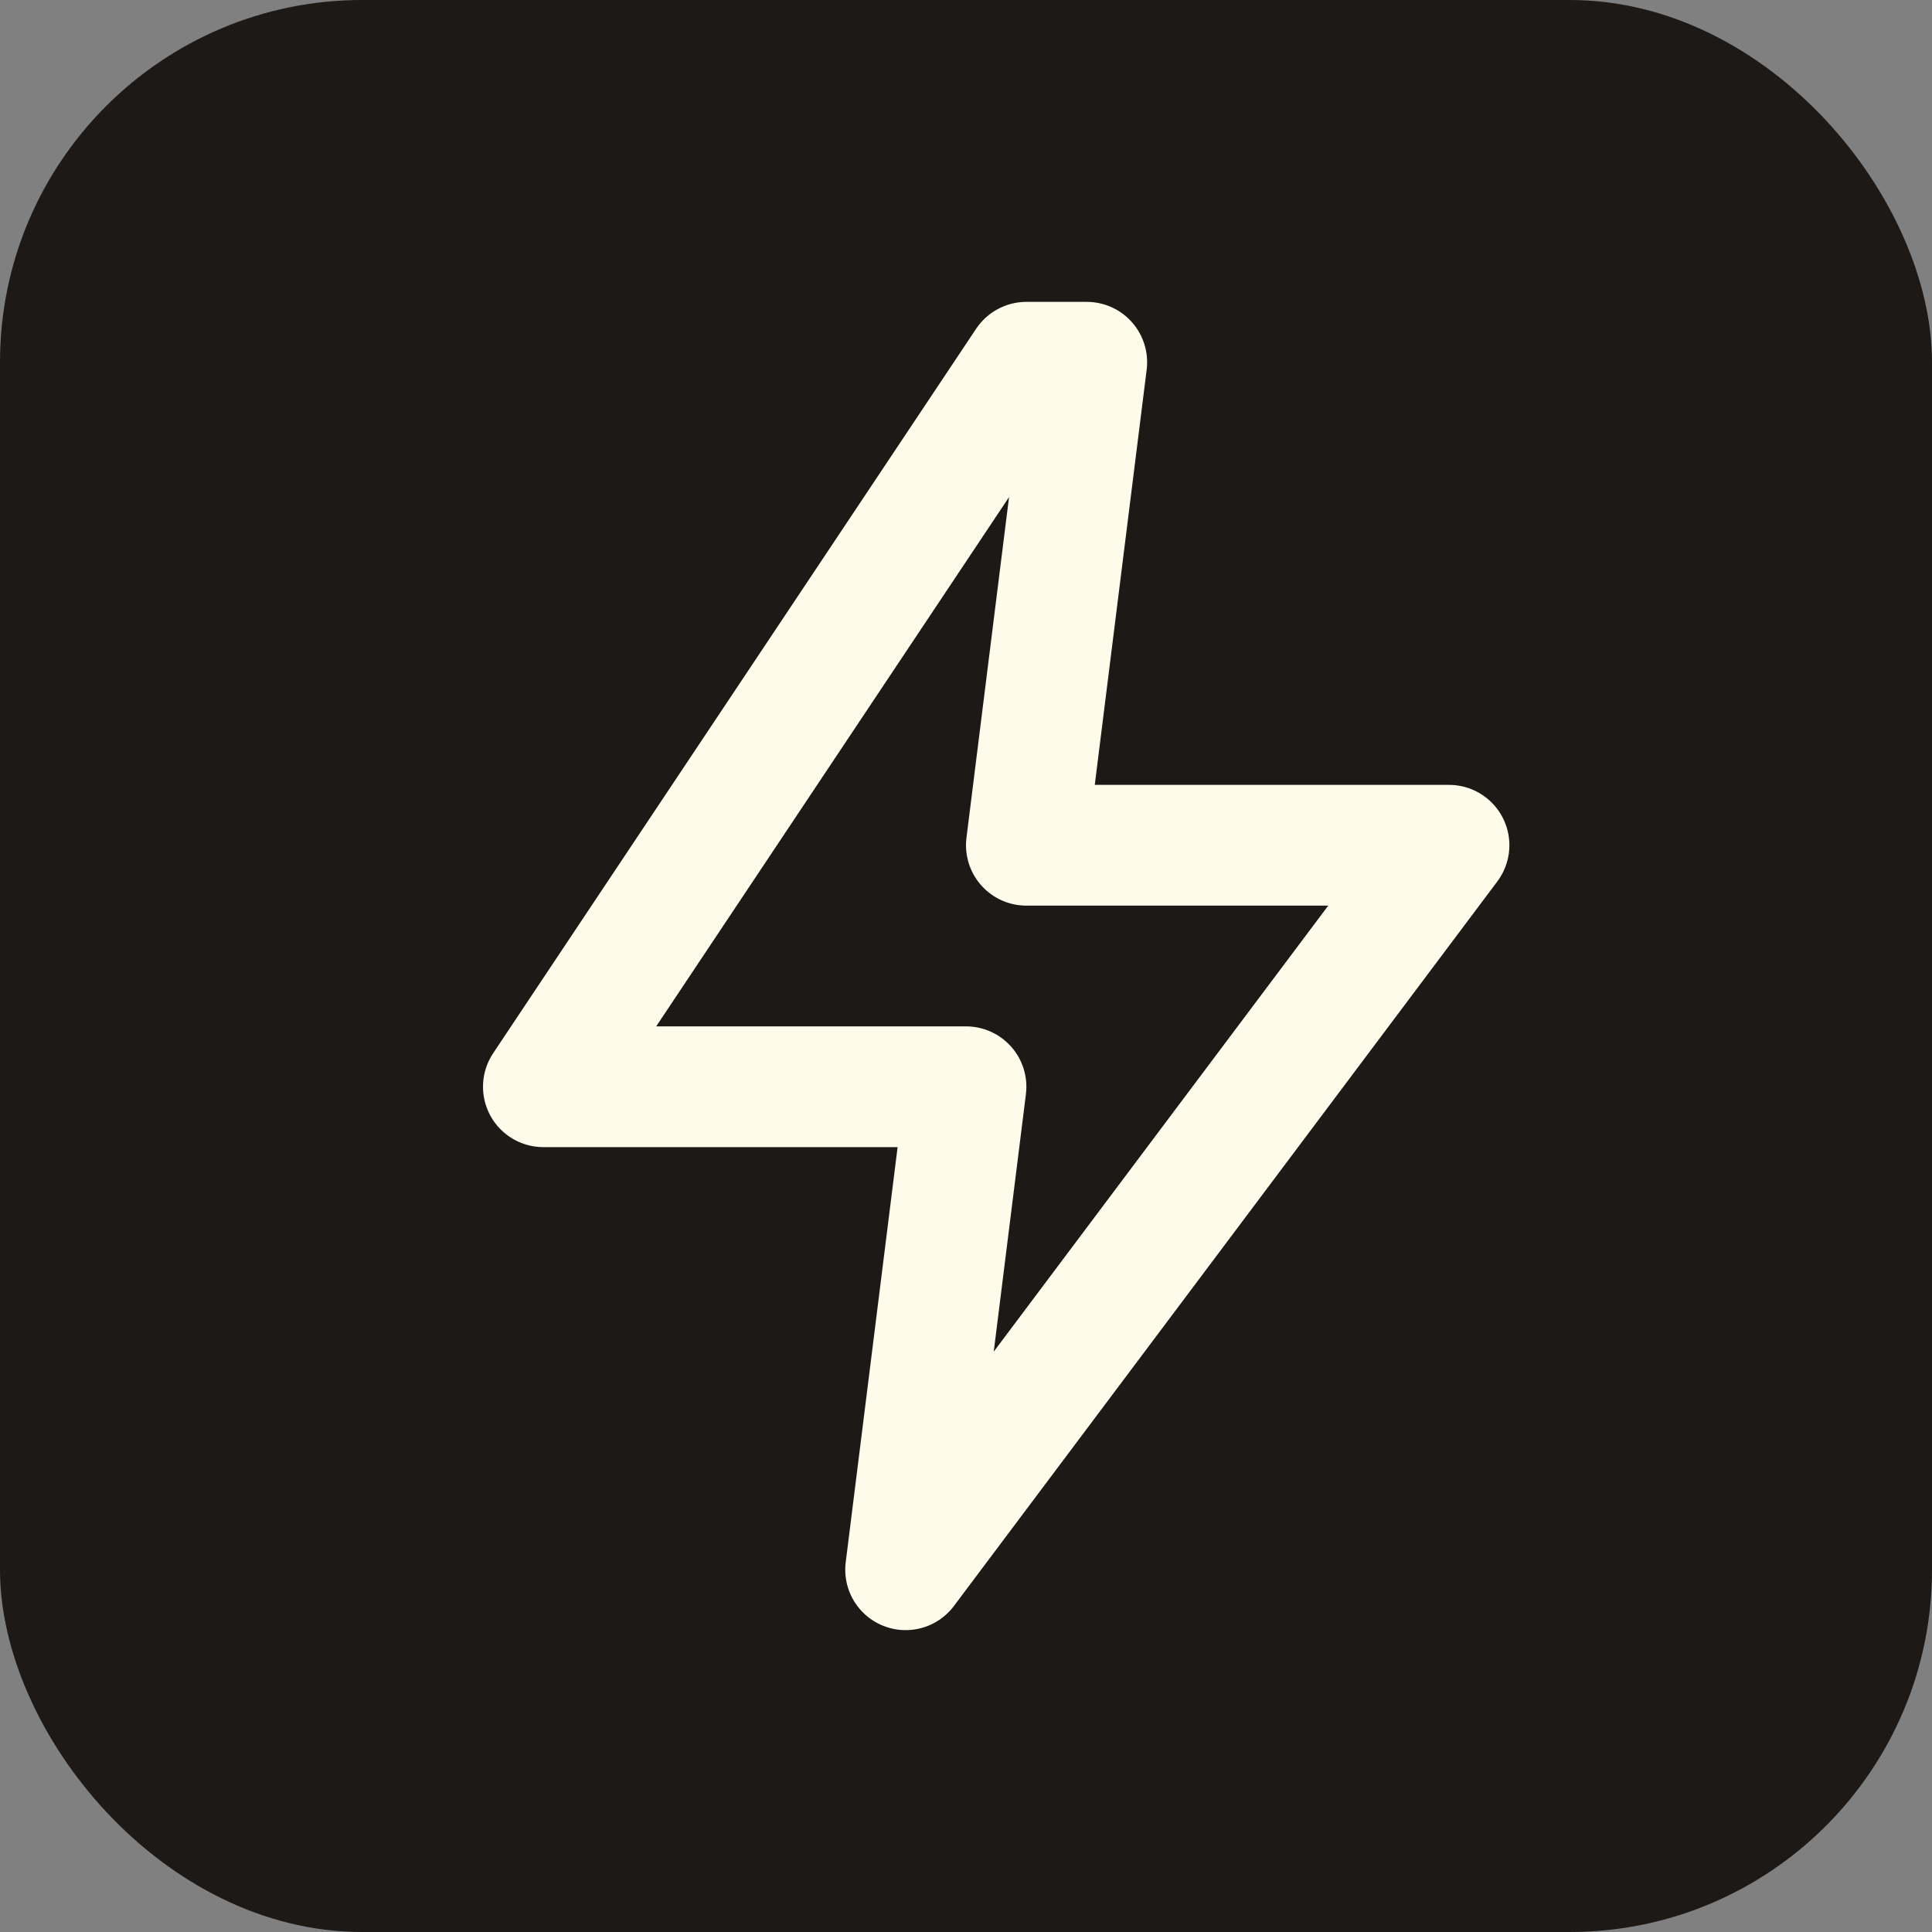
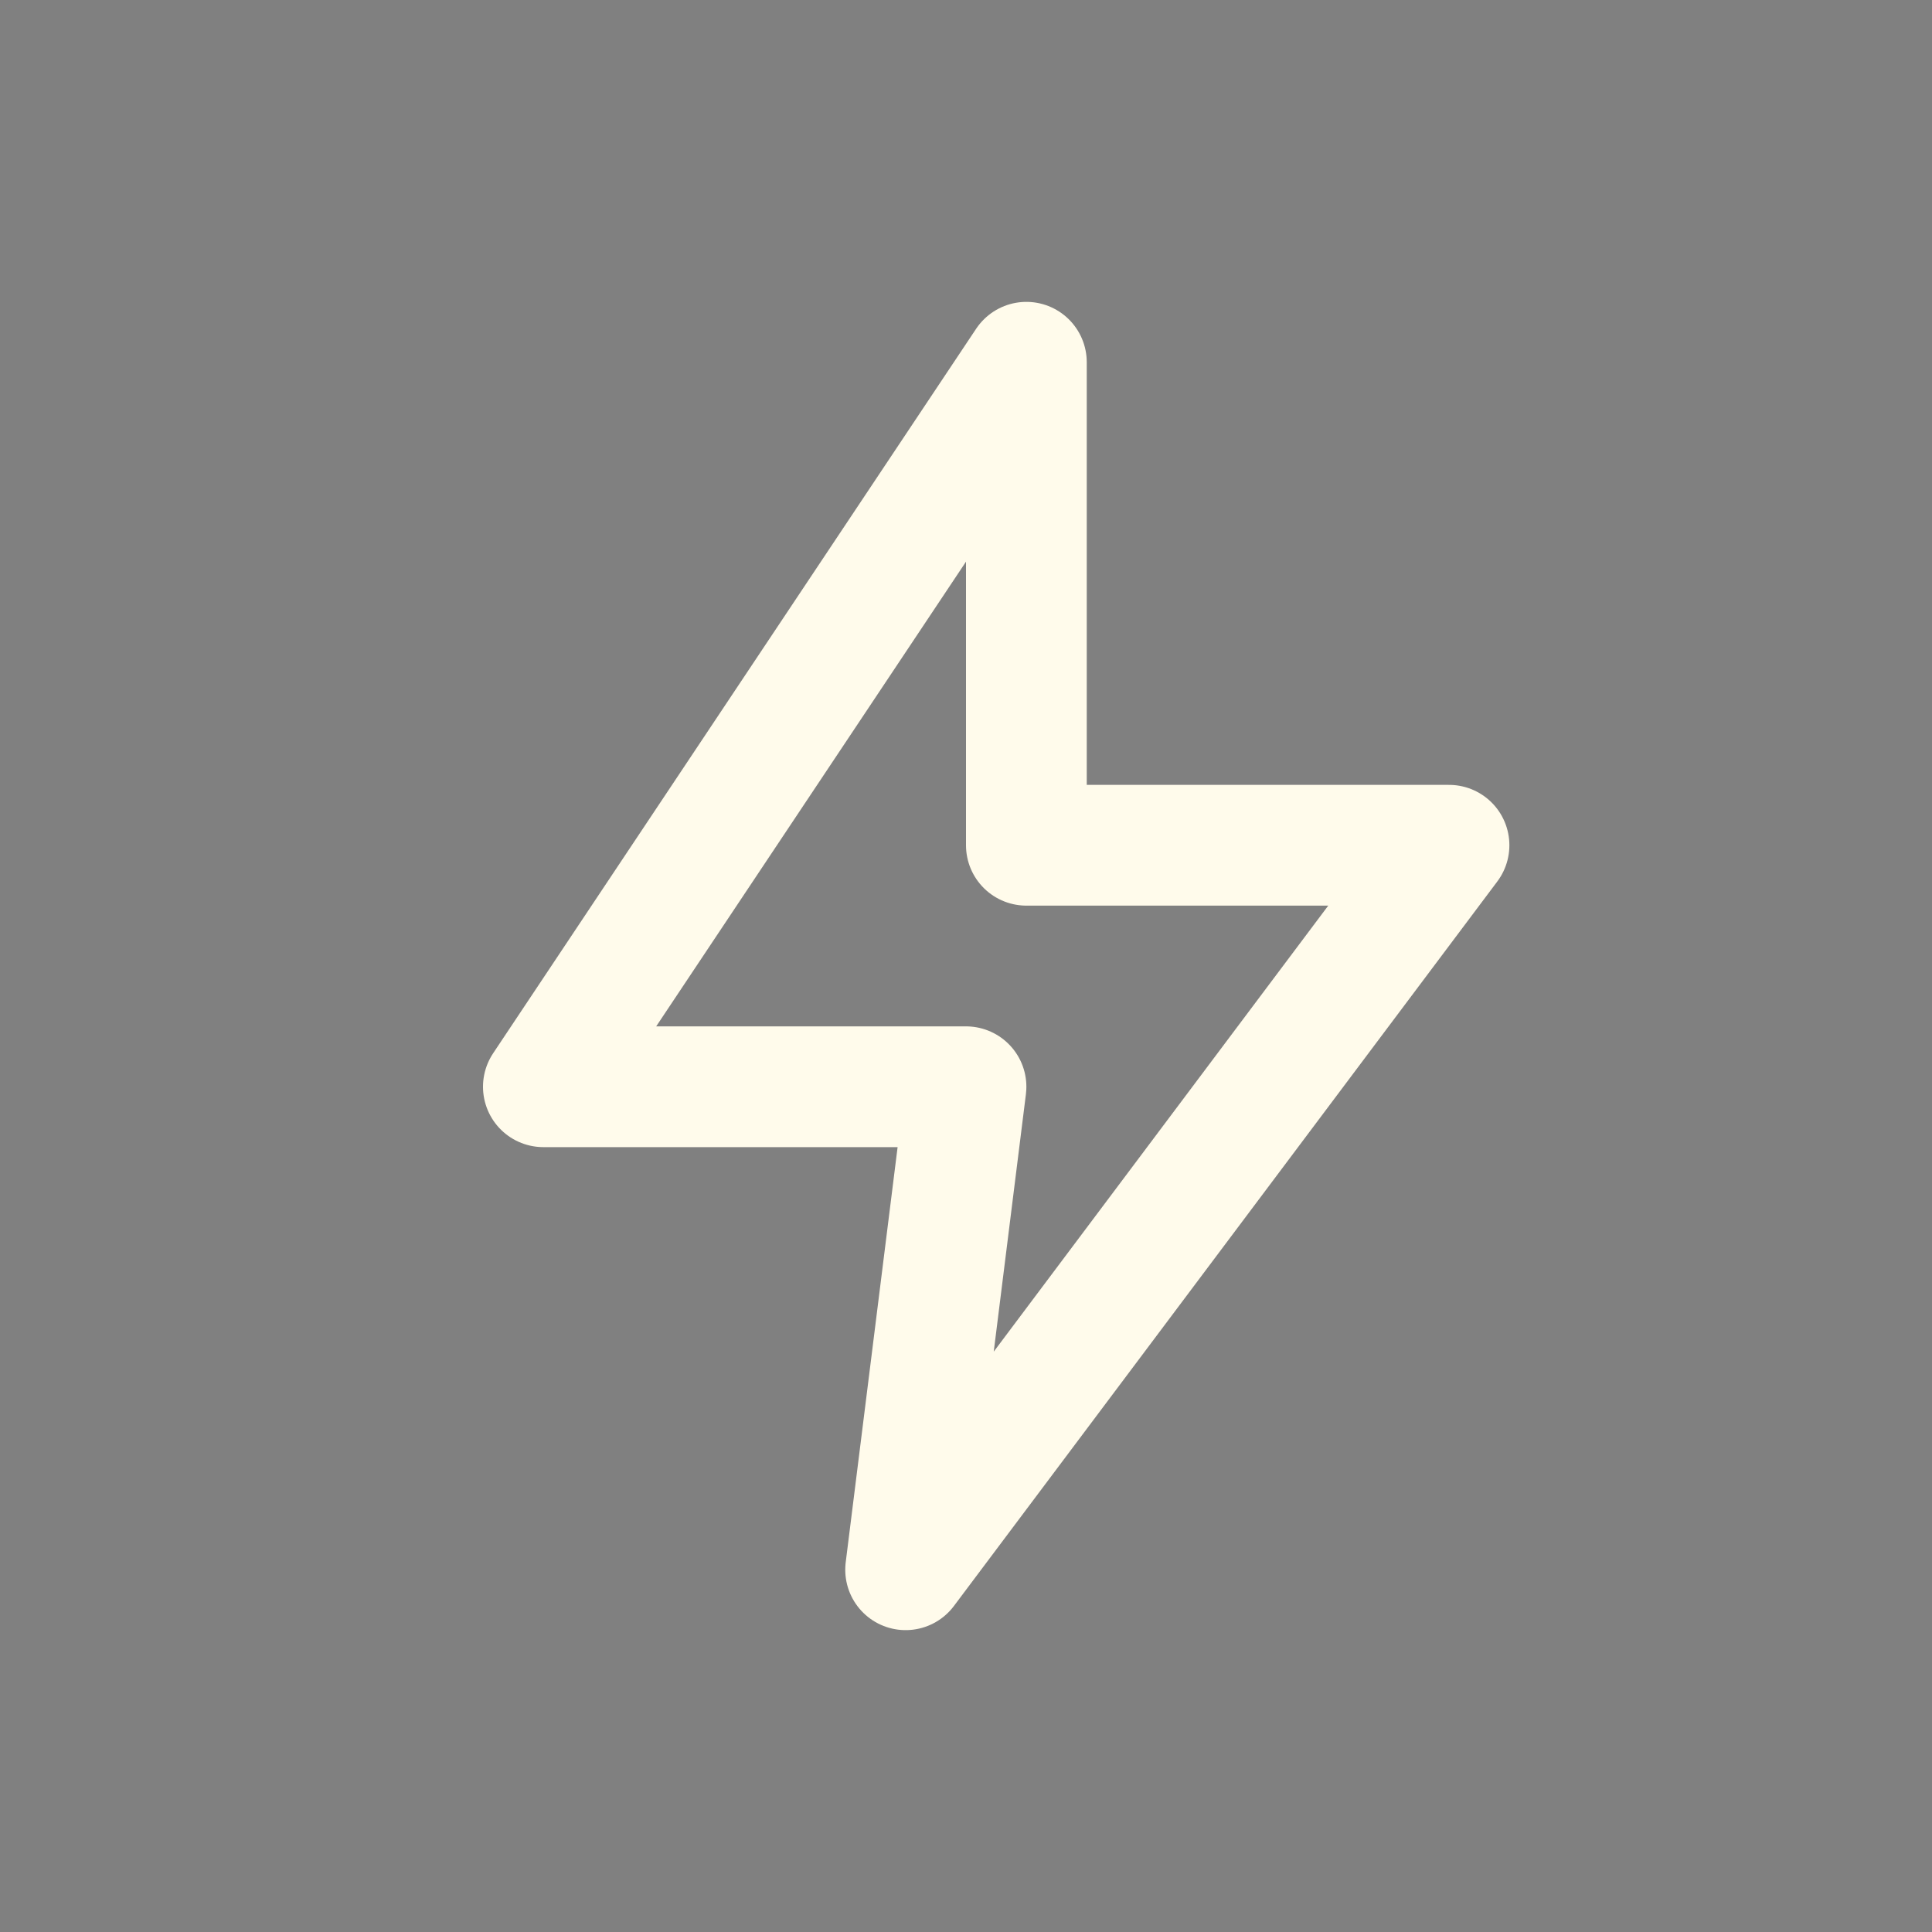
<svg xmlns="http://www.w3.org/2000/svg" width="32" height="32" viewBox="0 0 32 32" fill="none">
  <rect x="0" y="0" width="32" height="32" fill="#808080" stroke="none" />
-   <rect width="32" height="32" rx="6" fill="#1c1917" />
-   <path d="M17 6L9 18h7l-1 8 9-12h-7l1-8z" stroke="#fffbeb" stroke-width="2" stroke-linecap="round" stroke-linejoin="round" fill="none" />
+   <path d="M17 6L9 18h7l-1 8 9-12h-7z" stroke="#fffbeb" stroke-width="2" stroke-linecap="round" stroke-linejoin="round" fill="none" />
</svg>